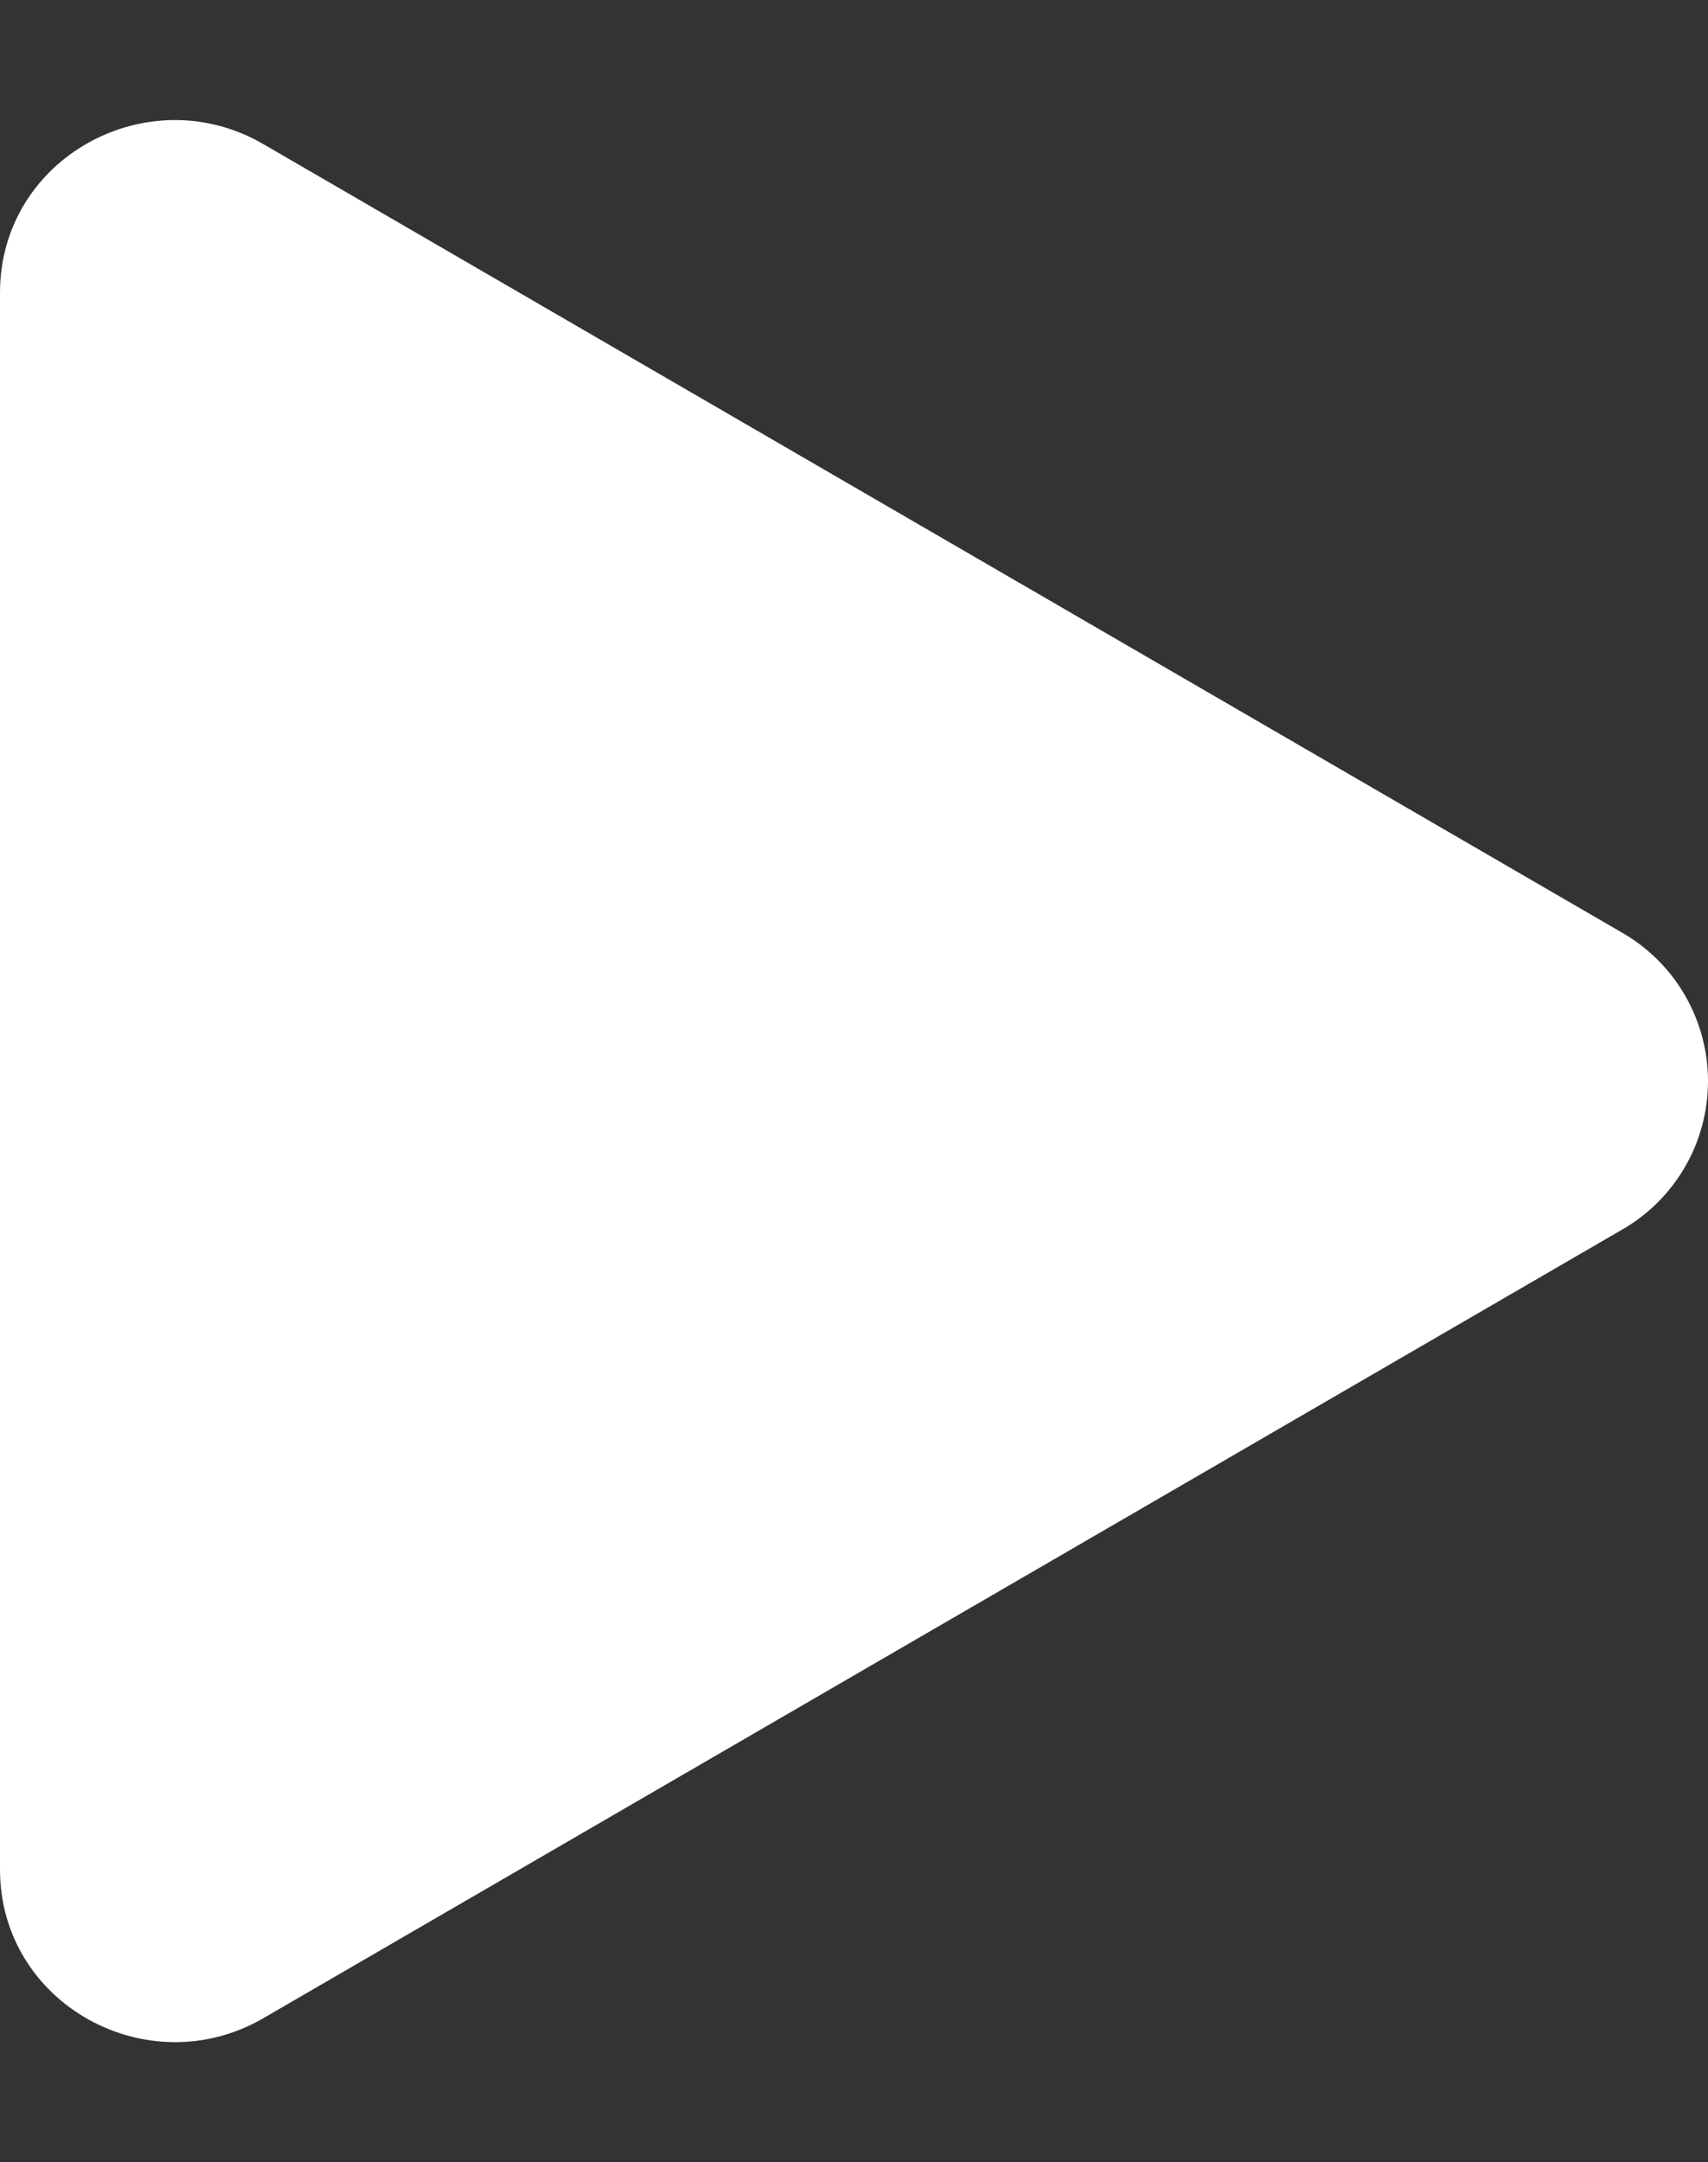
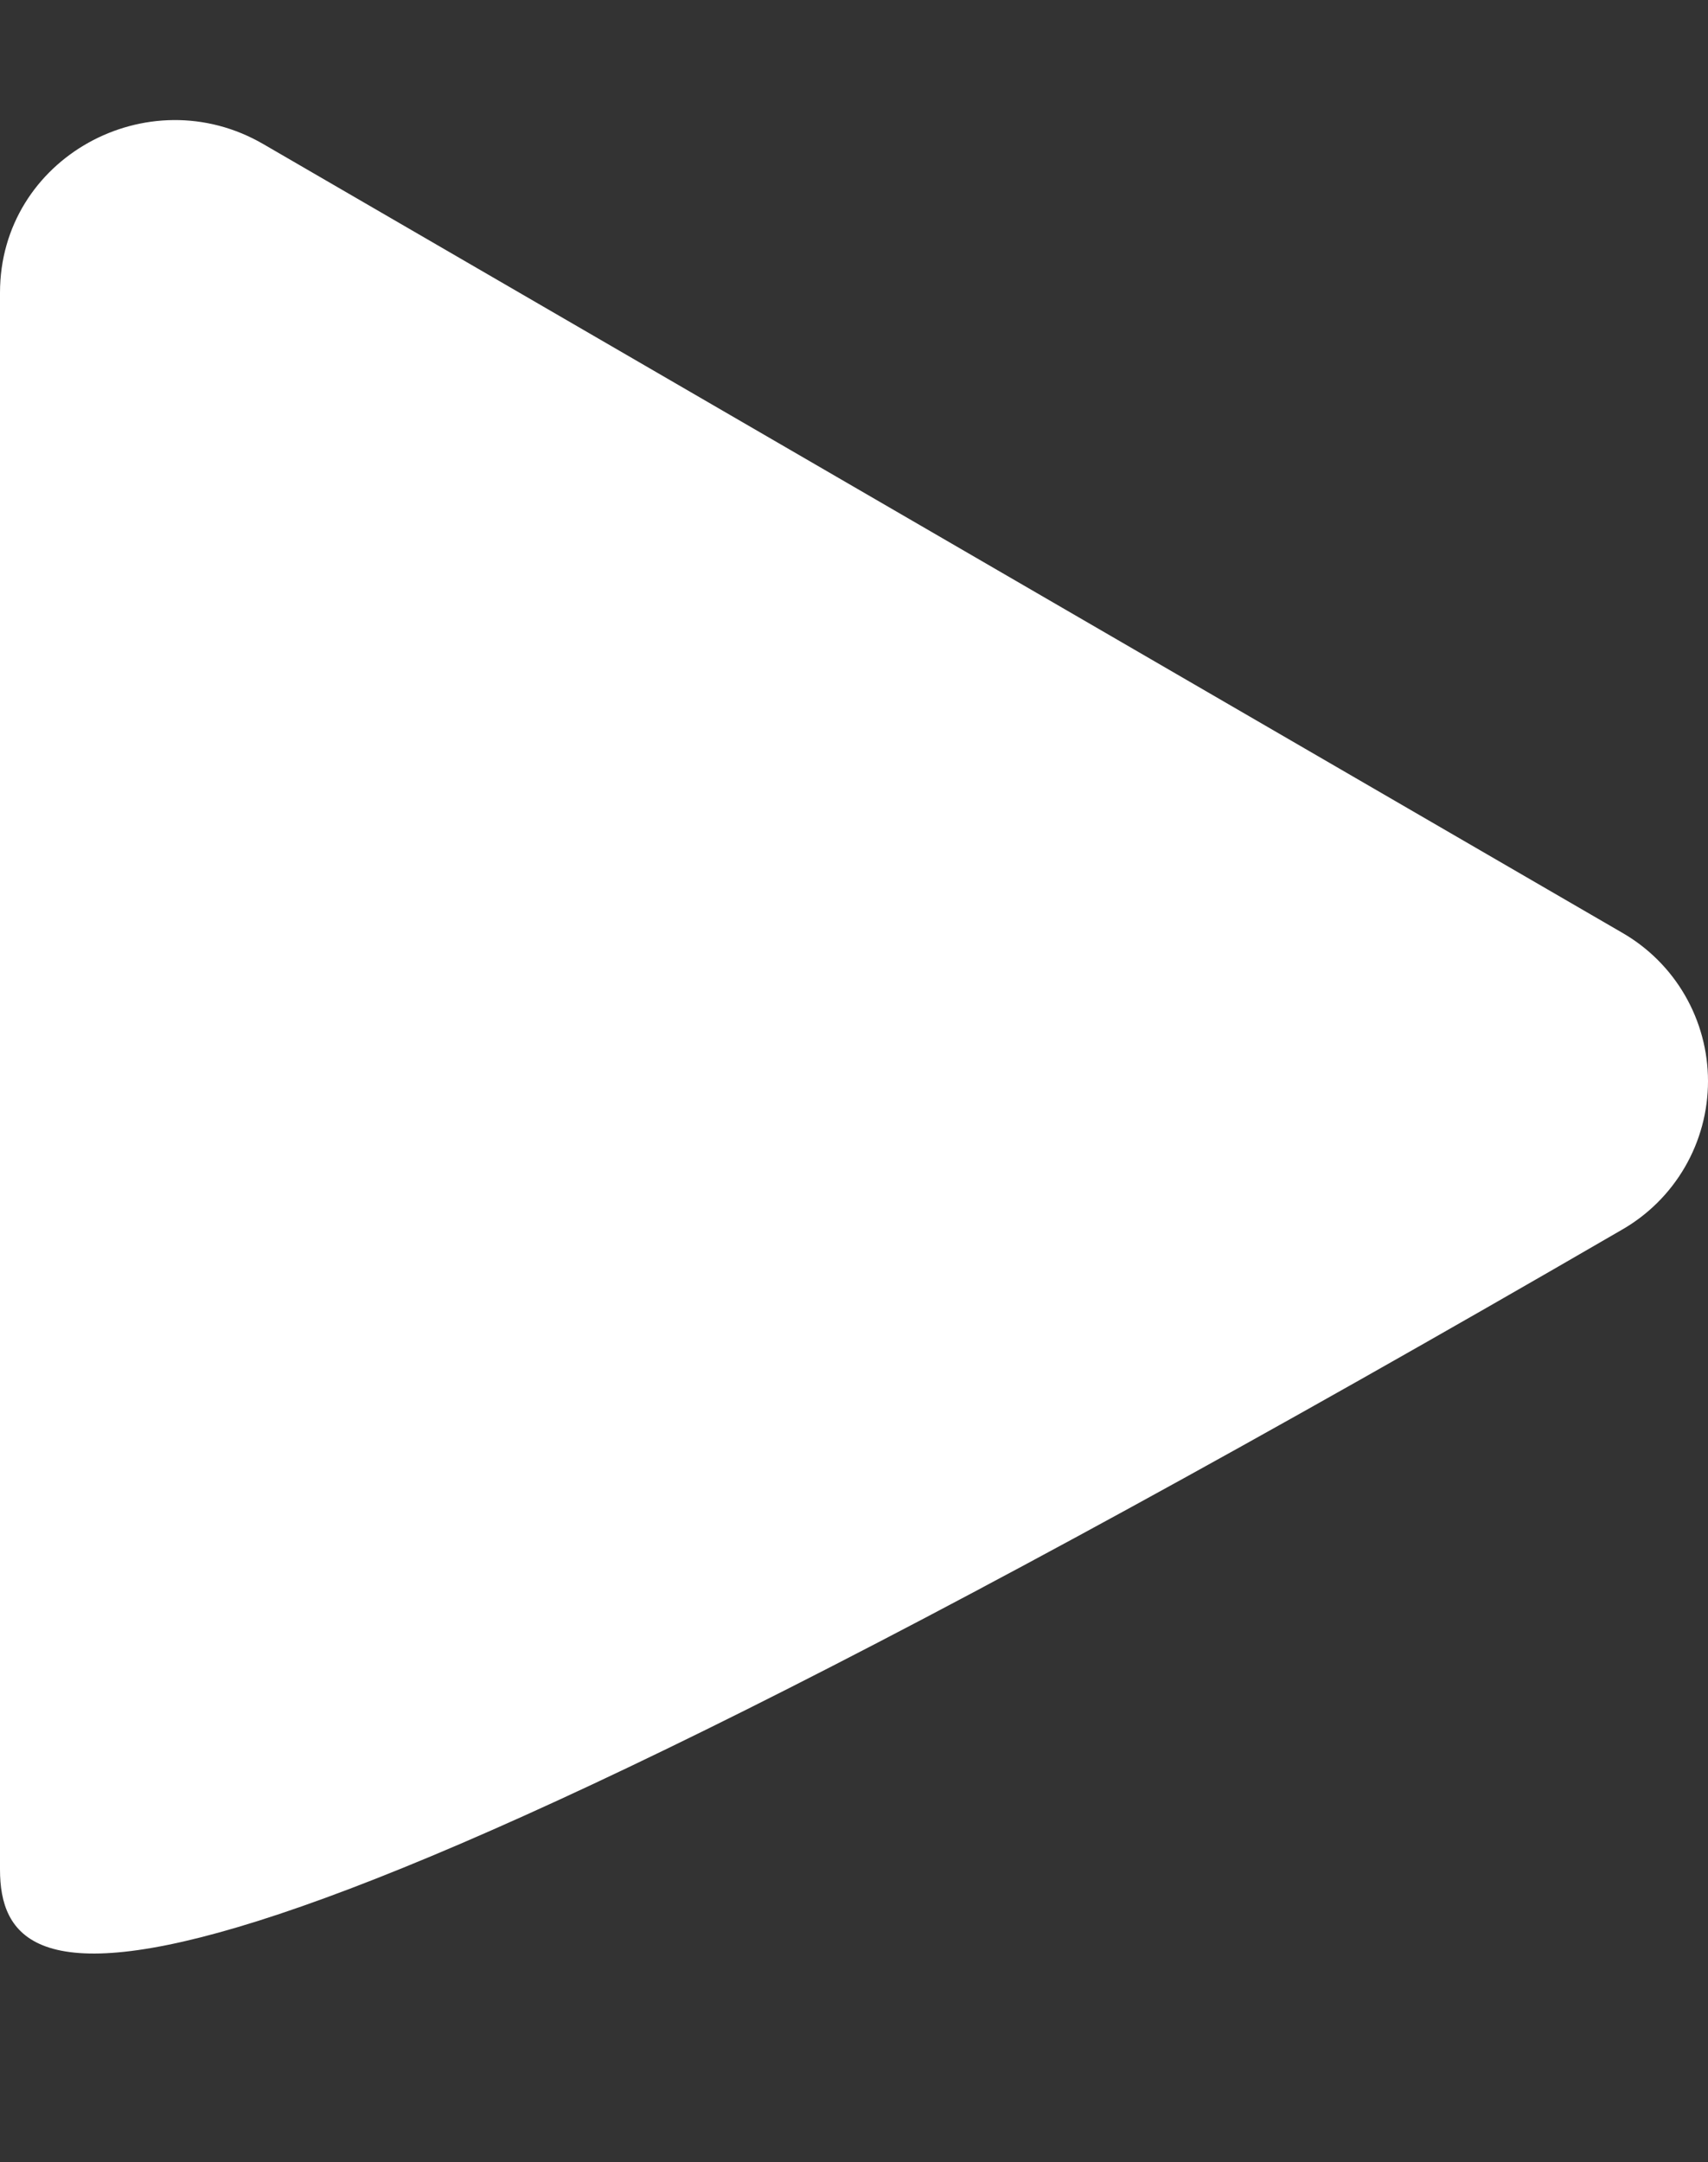
<svg xmlns="http://www.w3.org/2000/svg" width="64" height="81" viewBox="0 0 64 81" fill="none">
  <rect x="0" y="0" width="64" height="81" fill="#333333" stroke="none" />
-   <path d="M60.765 46.077L9.864 75.613C5.544 78.117 0 75.085 0 70.037V10.965C0 5.925 5.536 2.885 9.864 5.397L60.765 34.933C61.748 35.494 62.565 36.304 63.133 37.283C63.701 38.262 64 39.373 64 40.505C64 41.636 63.701 42.748 63.133 43.726C62.565 44.705 61.748 45.516 60.765 46.077V46.077Z" fill="white" />
+   <path d="M60.765 46.077C5.544 78.117 0 75.085 0 70.037V10.965C0 5.925 5.536 2.885 9.864 5.397L60.765 34.933C61.748 35.494 62.565 36.304 63.133 37.283C63.701 38.262 64 39.373 64 40.505C64 41.636 63.701 42.748 63.133 43.726C62.565 44.705 61.748 45.516 60.765 46.077V46.077Z" fill="white" />
</svg>